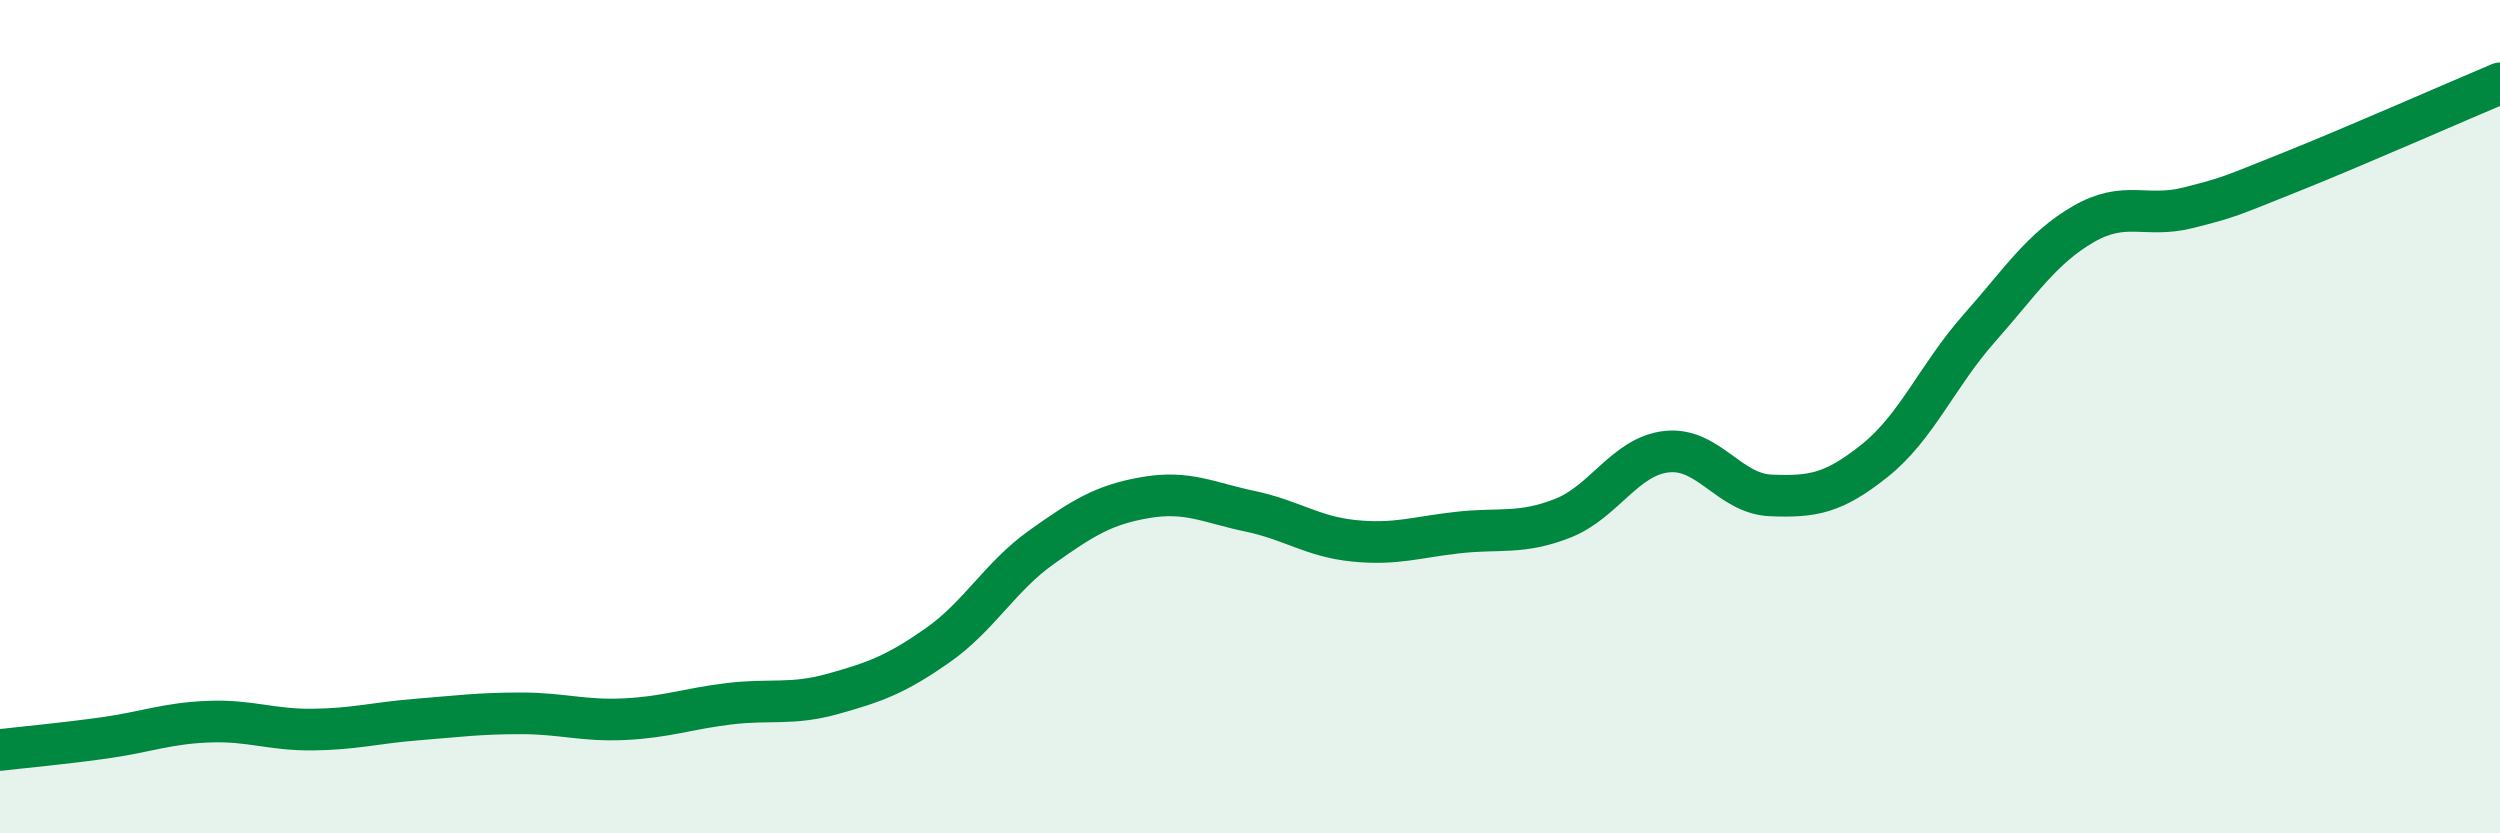
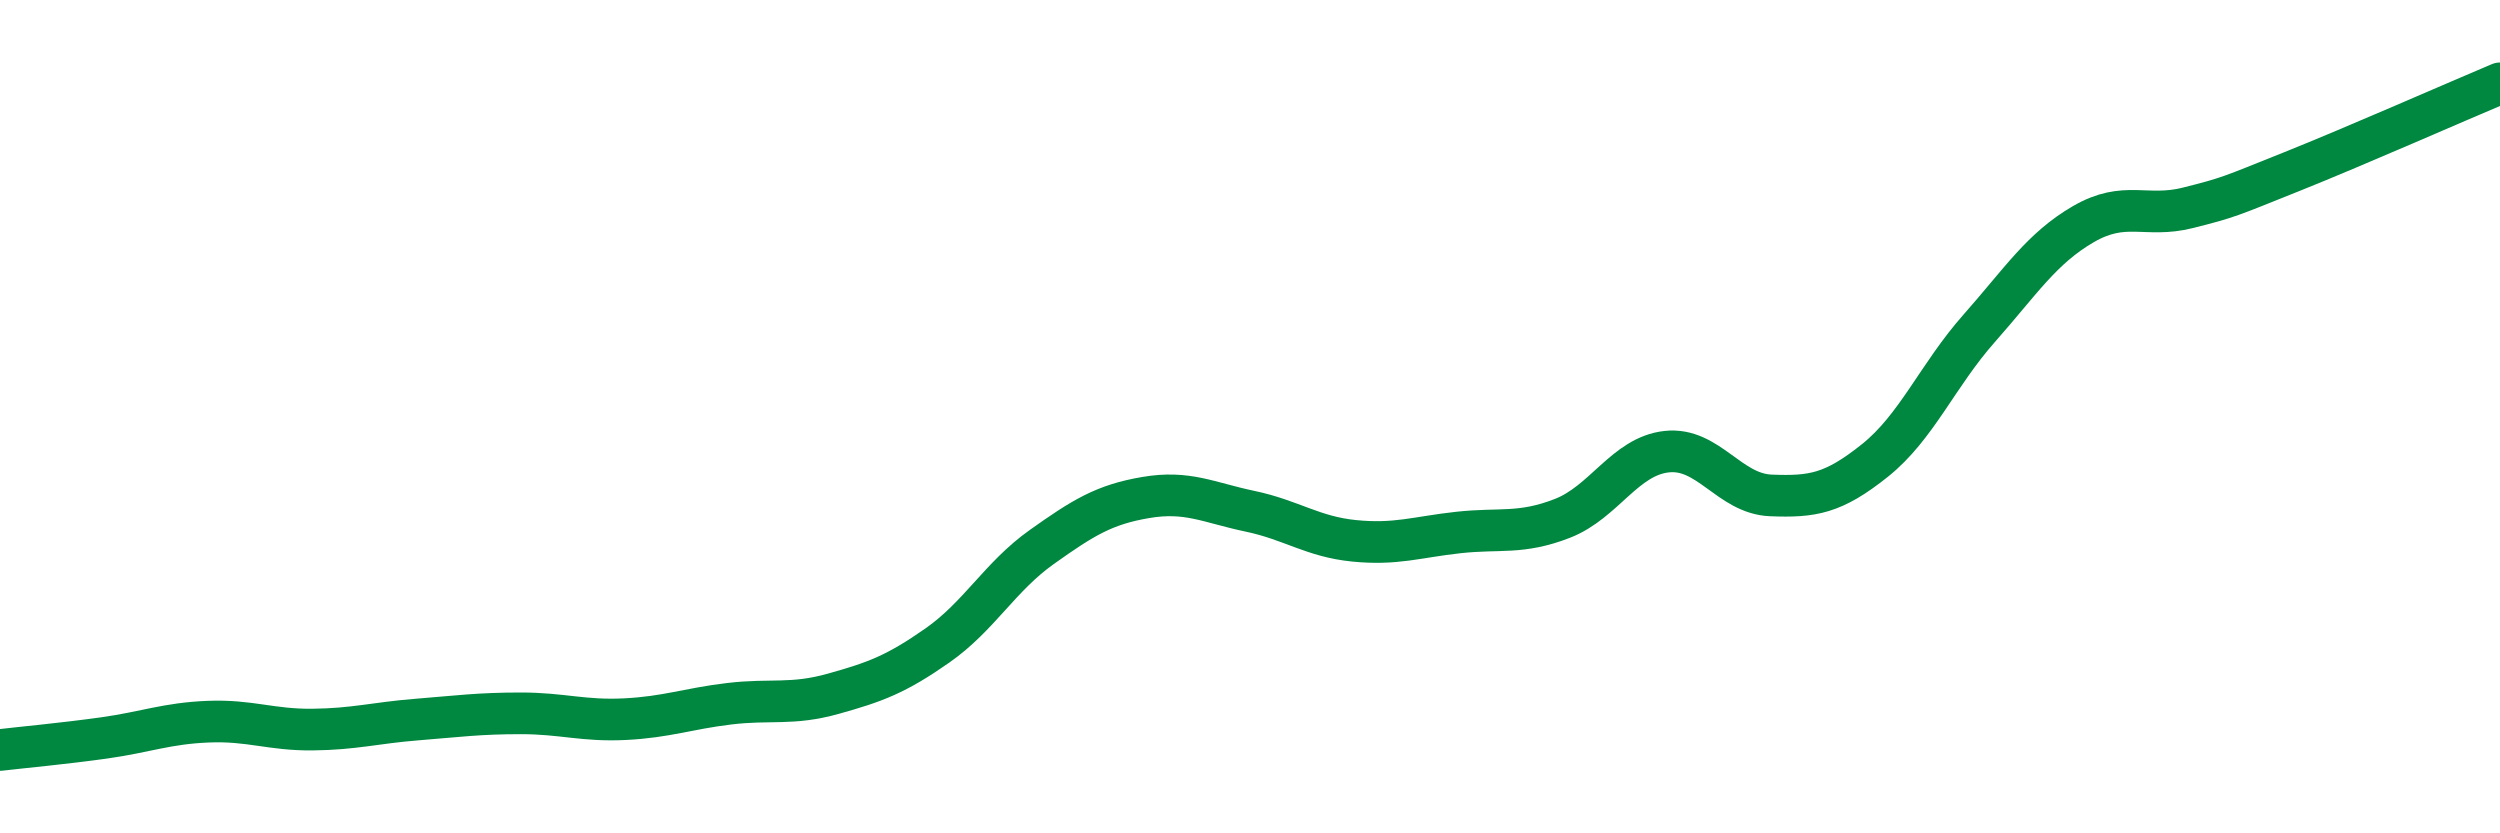
<svg xmlns="http://www.w3.org/2000/svg" width="60" height="20" viewBox="0 0 60 20">
-   <path d="M 0,18 C 0.5,17.94 1.5,17.85 2.5,17.71 C 3.5,17.57 4,17.36 5,17.32 C 6,17.28 6.5,17.52 7.5,17.51 C 8.5,17.5 9,17.35 10,17.27 C 11,17.19 11.5,17.12 12.5,17.12 C 13.5,17.12 14,17.31 15,17.26 C 16,17.21 16.5,17.01 17.5,16.89 C 18.5,16.77 19,16.93 20,16.65 C 21,16.37 21.5,16.19 22.5,15.49 C 23.5,14.79 24,13.84 25,13.13 C 26,12.42 26.5,12.11 27.5,11.94 C 28.5,11.77 29,12.06 30,12.27 C 31,12.48 31.5,12.88 32.5,12.98 C 33.5,13.08 34,12.89 35,12.78 C 36,12.67 36.5,12.83 37.5,12.44 C 38.5,12.05 39,10.95 40,10.84 C 41,10.73 41.5,11.85 42.5,11.89 C 43.5,11.93 44,11.85 45,11.05 C 46,10.25 46.5,9.01 47.5,7.88 C 48.5,6.75 49,5.96 50,5.38 C 51,4.8 51.5,5.24 52.5,4.99 C 53.5,4.74 53.5,4.72 55,4.12 C 56.5,3.52 59,2.42 60,2L60 20L0 20Z" fill="#008740" opacity="0.1" stroke-linecap="round" stroke-linejoin="round" />
  <path d="M 0,18 C 0.5,17.94 1.5,17.85 2.5,17.71 C 3.5,17.57 4,17.36 5,17.32 C 6,17.28 6.5,17.52 7.5,17.51 C 8.5,17.5 9,17.35 10,17.27 C 11,17.19 11.5,17.12 12.5,17.12 C 13.5,17.12 14,17.31 15,17.26 C 16,17.21 16.5,17.01 17.5,16.89 C 18.5,16.77 19,16.93 20,16.65 C 21,16.37 21.5,16.19 22.5,15.49 C 23.5,14.79 24,13.84 25,13.13 C 26,12.42 26.5,12.11 27.5,11.94 C 28.5,11.77 29,12.06 30,12.27 C 31,12.48 31.5,12.88 32.5,12.98 C 33.5,13.08 34,12.89 35,12.78 C 36,12.67 36.5,12.83 37.5,12.44 C 38.5,12.05 39,10.95 40,10.84 C 41,10.73 41.5,11.85 42.5,11.89 C 43.5,11.93 44,11.85 45,11.05 C 46,10.25 46.5,9.01 47.5,7.88 C 48.5,6.75 49,5.96 50,5.38 C 51,4.8 51.5,5.24 52.5,4.99 C 53.5,4.74 53.5,4.72 55,4.12 C 56.5,3.52 59,2.42 60,2" stroke="#008740" stroke-width="1" fill="none" stroke-linecap="round" stroke-linejoin="round" />
</svg>